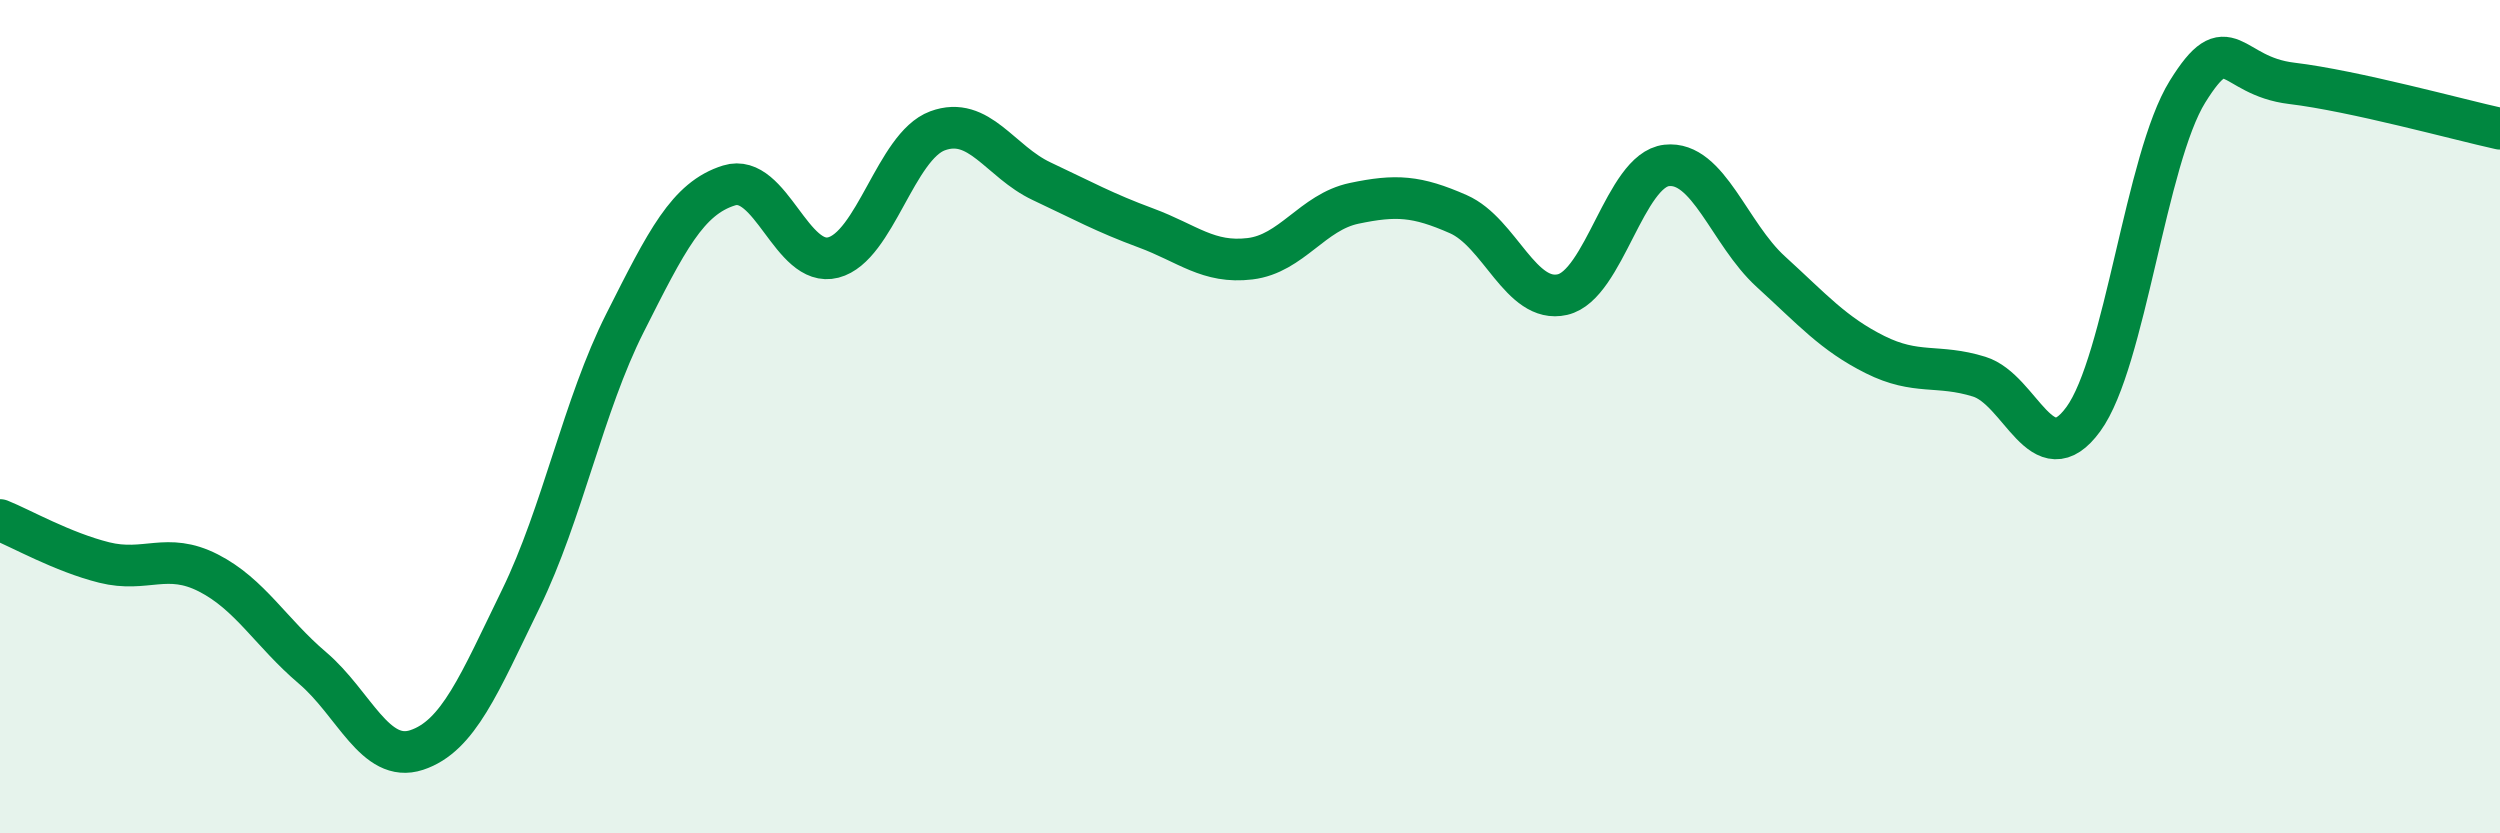
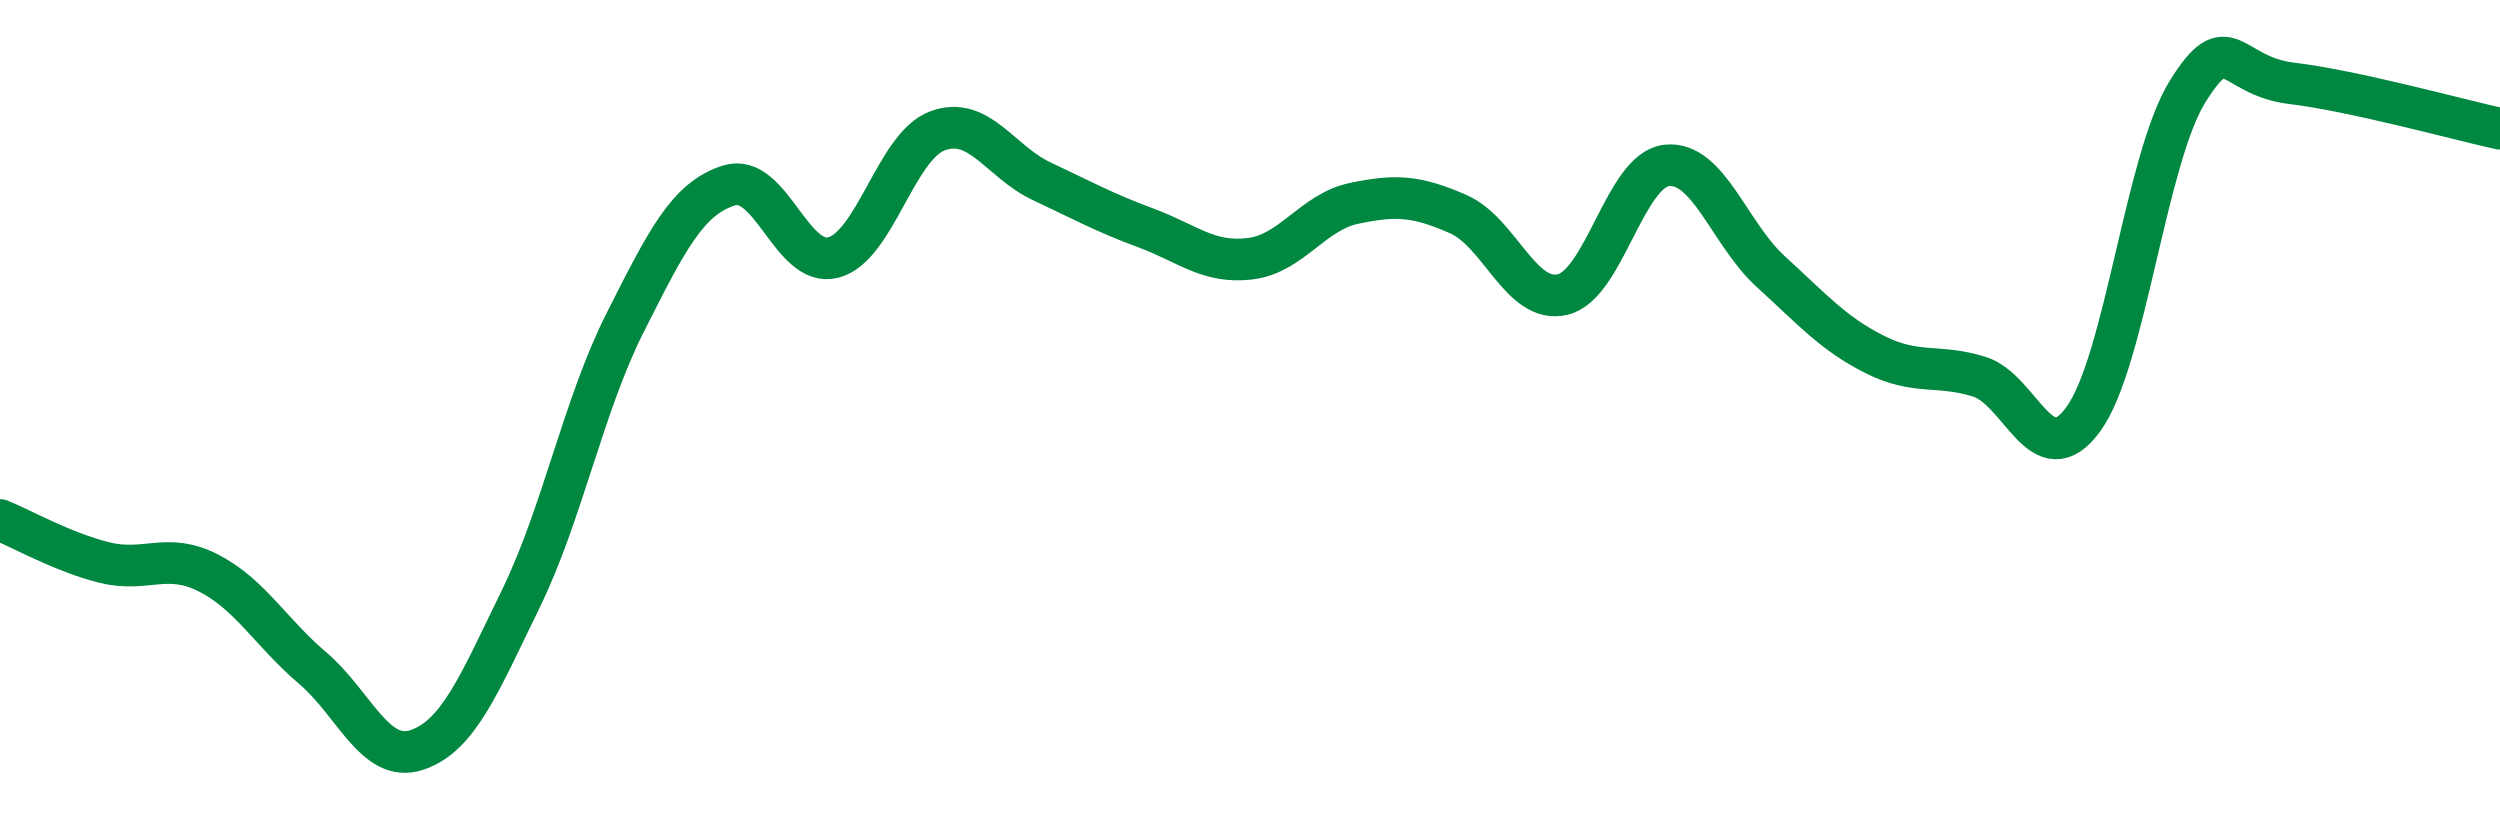
<svg xmlns="http://www.w3.org/2000/svg" width="60" height="20" viewBox="0 0 60 20">
-   <path d="M 0,12.48 C 0.5,12.68 1.5,13.25 2.5,13.5 C 3.5,13.75 4,13.24 5,13.75 C 6,14.26 6.5,15.18 7.5,16.03 C 8.5,16.88 9,18.33 10,18 C 11,17.67 11.5,16.42 12.5,14.37 C 13.5,12.32 14,9.73 15,7.75 C 16,5.77 16.5,4.76 17.5,4.45 C 18.5,4.14 19,6.44 20,6.18 C 21,5.92 21.5,3.51 22.5,3.14 C 23.5,2.77 24,3.88 25,4.35 C 26,4.82 26.5,5.1 27.5,5.47 C 28.5,5.84 29,6.33 30,6.21 C 31,6.09 31.5,5.09 32.5,4.88 C 33.5,4.67 34,4.7 35,5.14 C 36,5.58 36.5,7.3 37.5,7.07 C 38.5,6.84 39,4.08 40,3.97 C 41,3.86 41.5,5.61 42.5,6.52 C 43.5,7.43 44,8.01 45,8.51 C 46,9.01 46.5,8.73 47.5,9.04 C 48.5,9.35 49,11.43 50,10.06 C 51,8.69 51.5,3.81 52.5,2.2 C 53.5,0.59 53.5,1.82 55,2 C 56.5,2.18 59,2.87 60,3.09L60 20L0 20Z" fill="#008740" opacity="0.1" stroke-linecap="round" stroke-linejoin="round" />
  <path d="M 0,12.48 C 0.5,12.68 1.5,13.25 2.5,13.5 C 3.5,13.75 4,13.24 5,13.75 C 6,14.26 6.5,15.18 7.5,16.03 C 8.5,16.88 9,18.33 10,18 C 11,17.67 11.5,16.42 12.5,14.37 C 13.5,12.32 14,9.73 15,7.75 C 16,5.77 16.5,4.76 17.5,4.45 C 18.5,4.14 19,6.44 20,6.18 C 21,5.92 21.5,3.51 22.5,3.14 C 23.5,2.77 24,3.88 25,4.35 C 26,4.82 26.5,5.1 27.5,5.47 C 28.5,5.84 29,6.33 30,6.21 C 31,6.09 31.5,5.09 32.5,4.88 C 33.5,4.67 34,4.7 35,5.14 C 36,5.58 36.5,7.3 37.5,7.07 C 38.5,6.84 39,4.08 40,3.97 C 41,3.86 41.5,5.61 42.5,6.52 C 43.5,7.43 44,8.01 45,8.51 C 46,9.01 46.5,8.73 47.5,9.04 C 48.5,9.35 49,11.43 50,10.06 C 51,8.69 51.5,3.81 52.5,2.2 C 53.5,0.59 53.5,1.82 55,2 C 56.5,2.18 59,2.87 60,3.09" stroke="#008740" stroke-width="1" fill="none" stroke-linecap="round" stroke-linejoin="round" />
</svg>